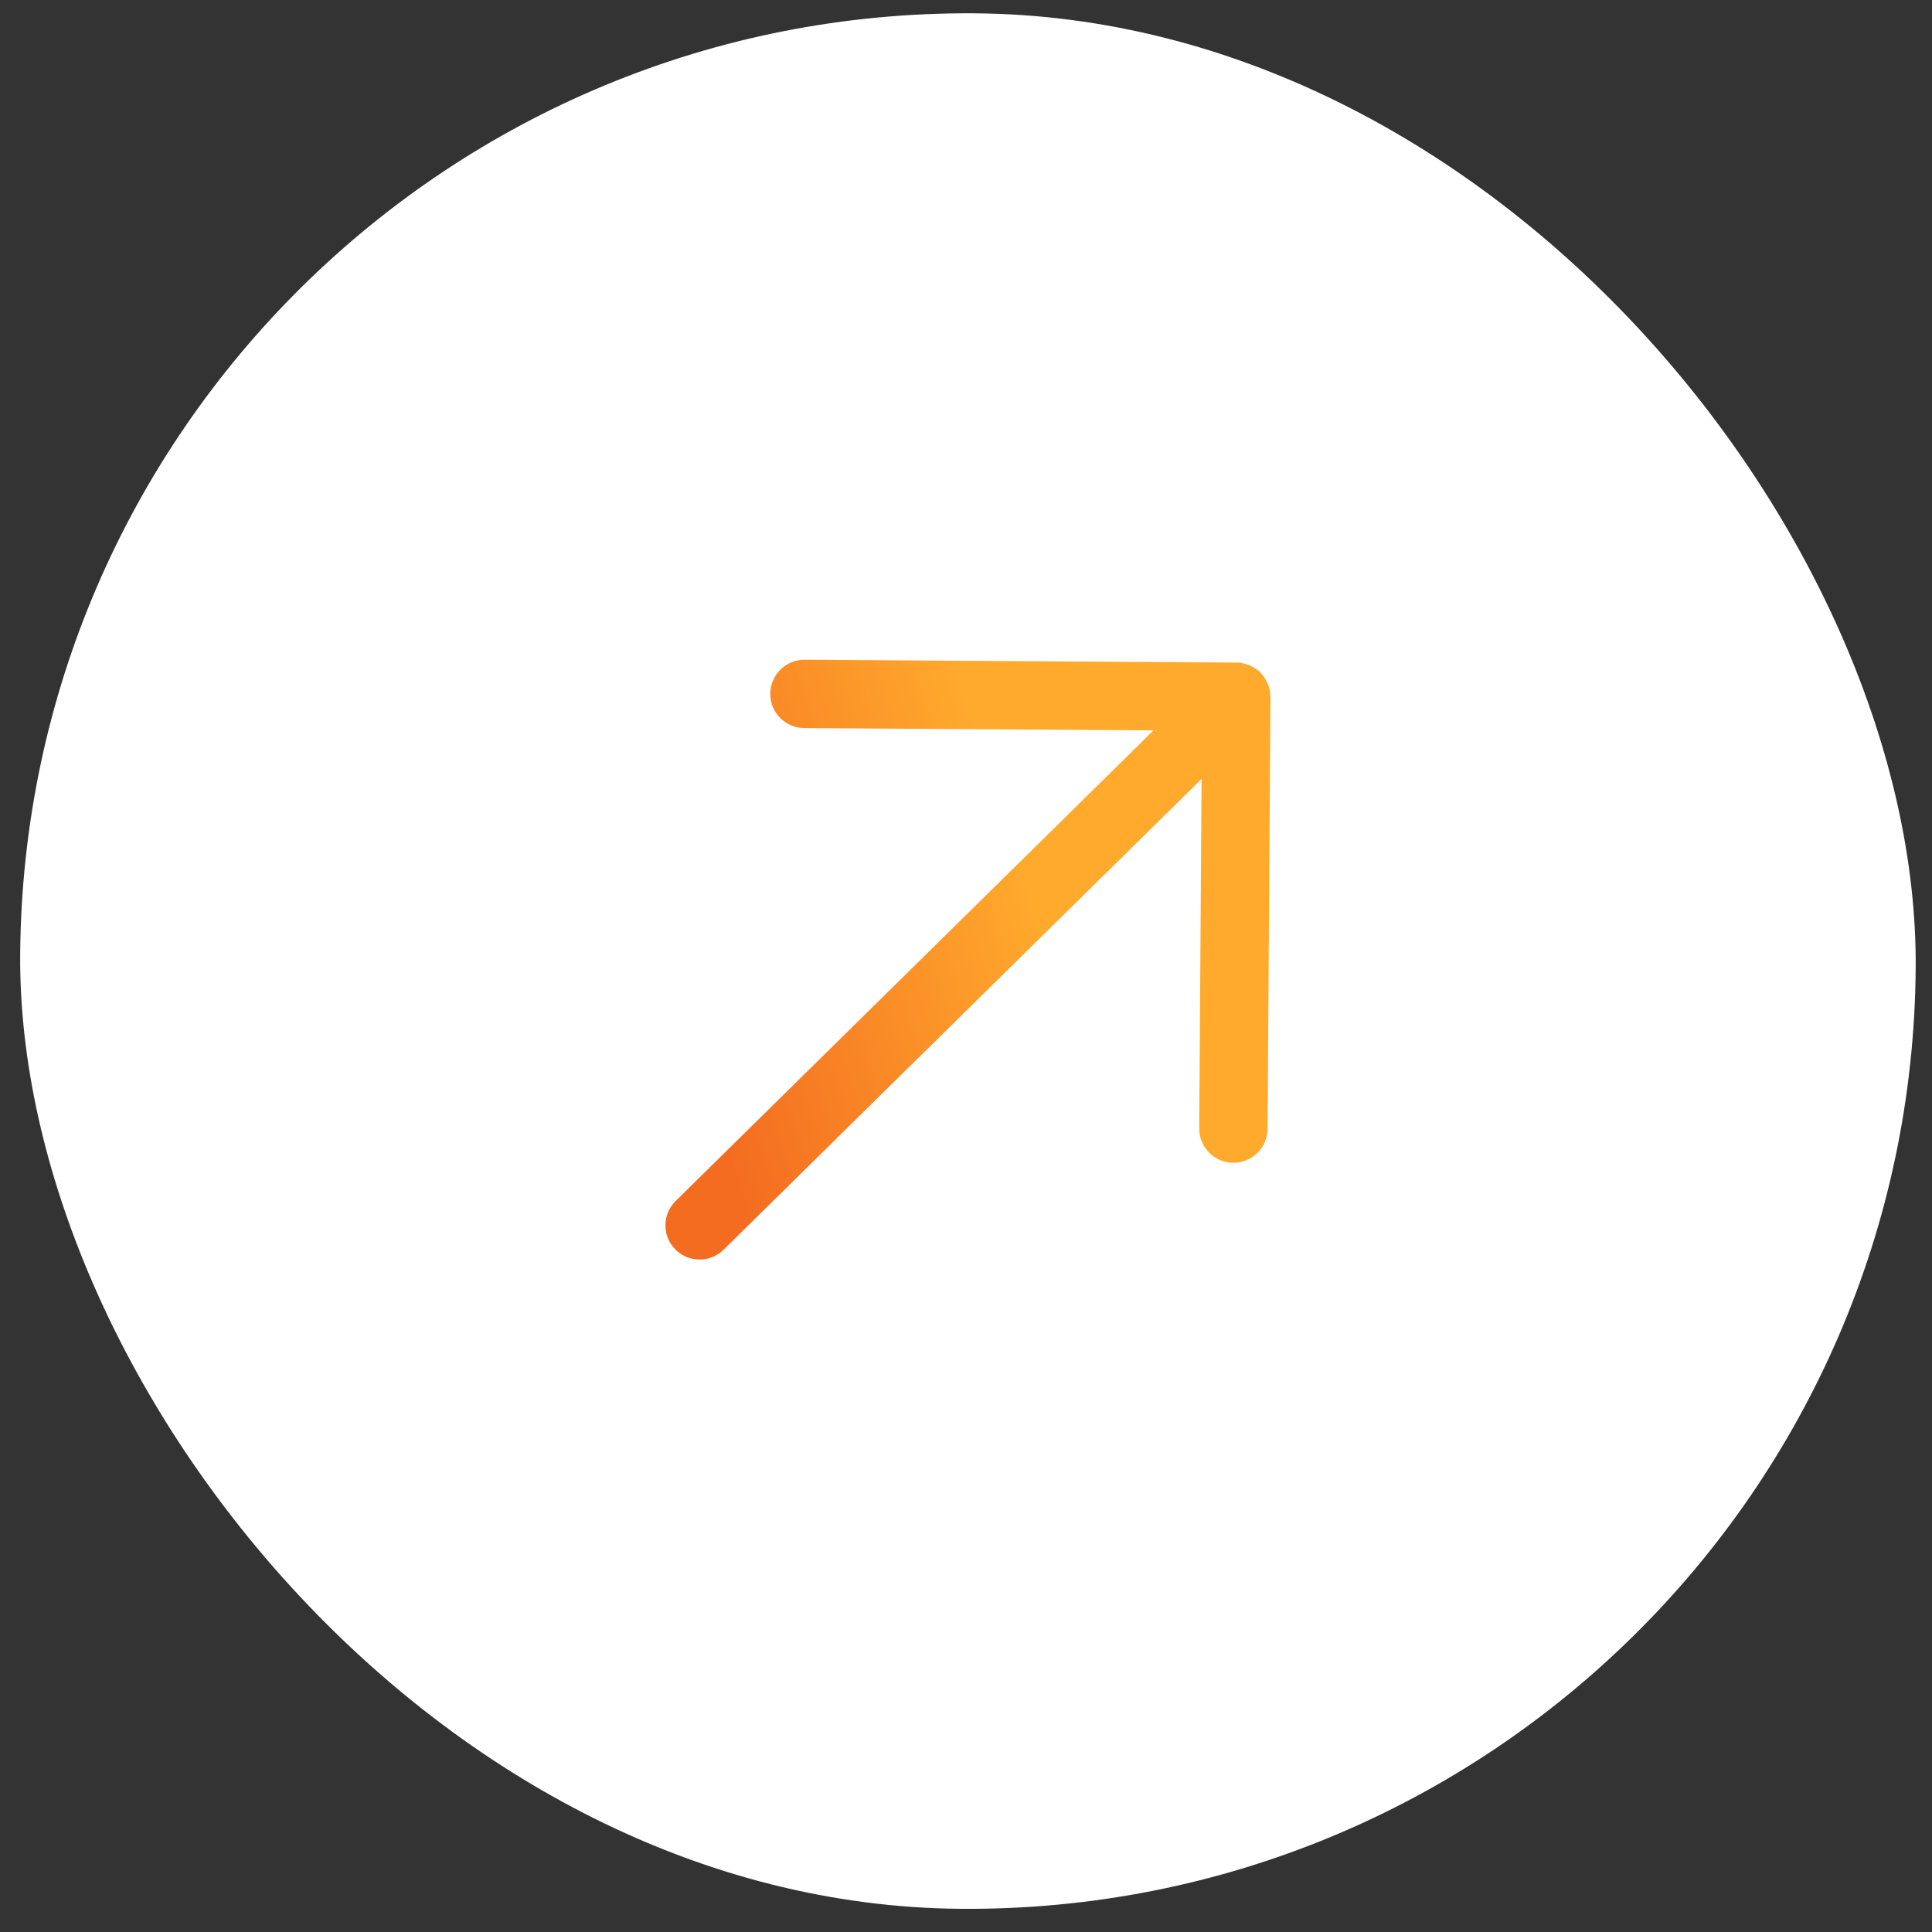
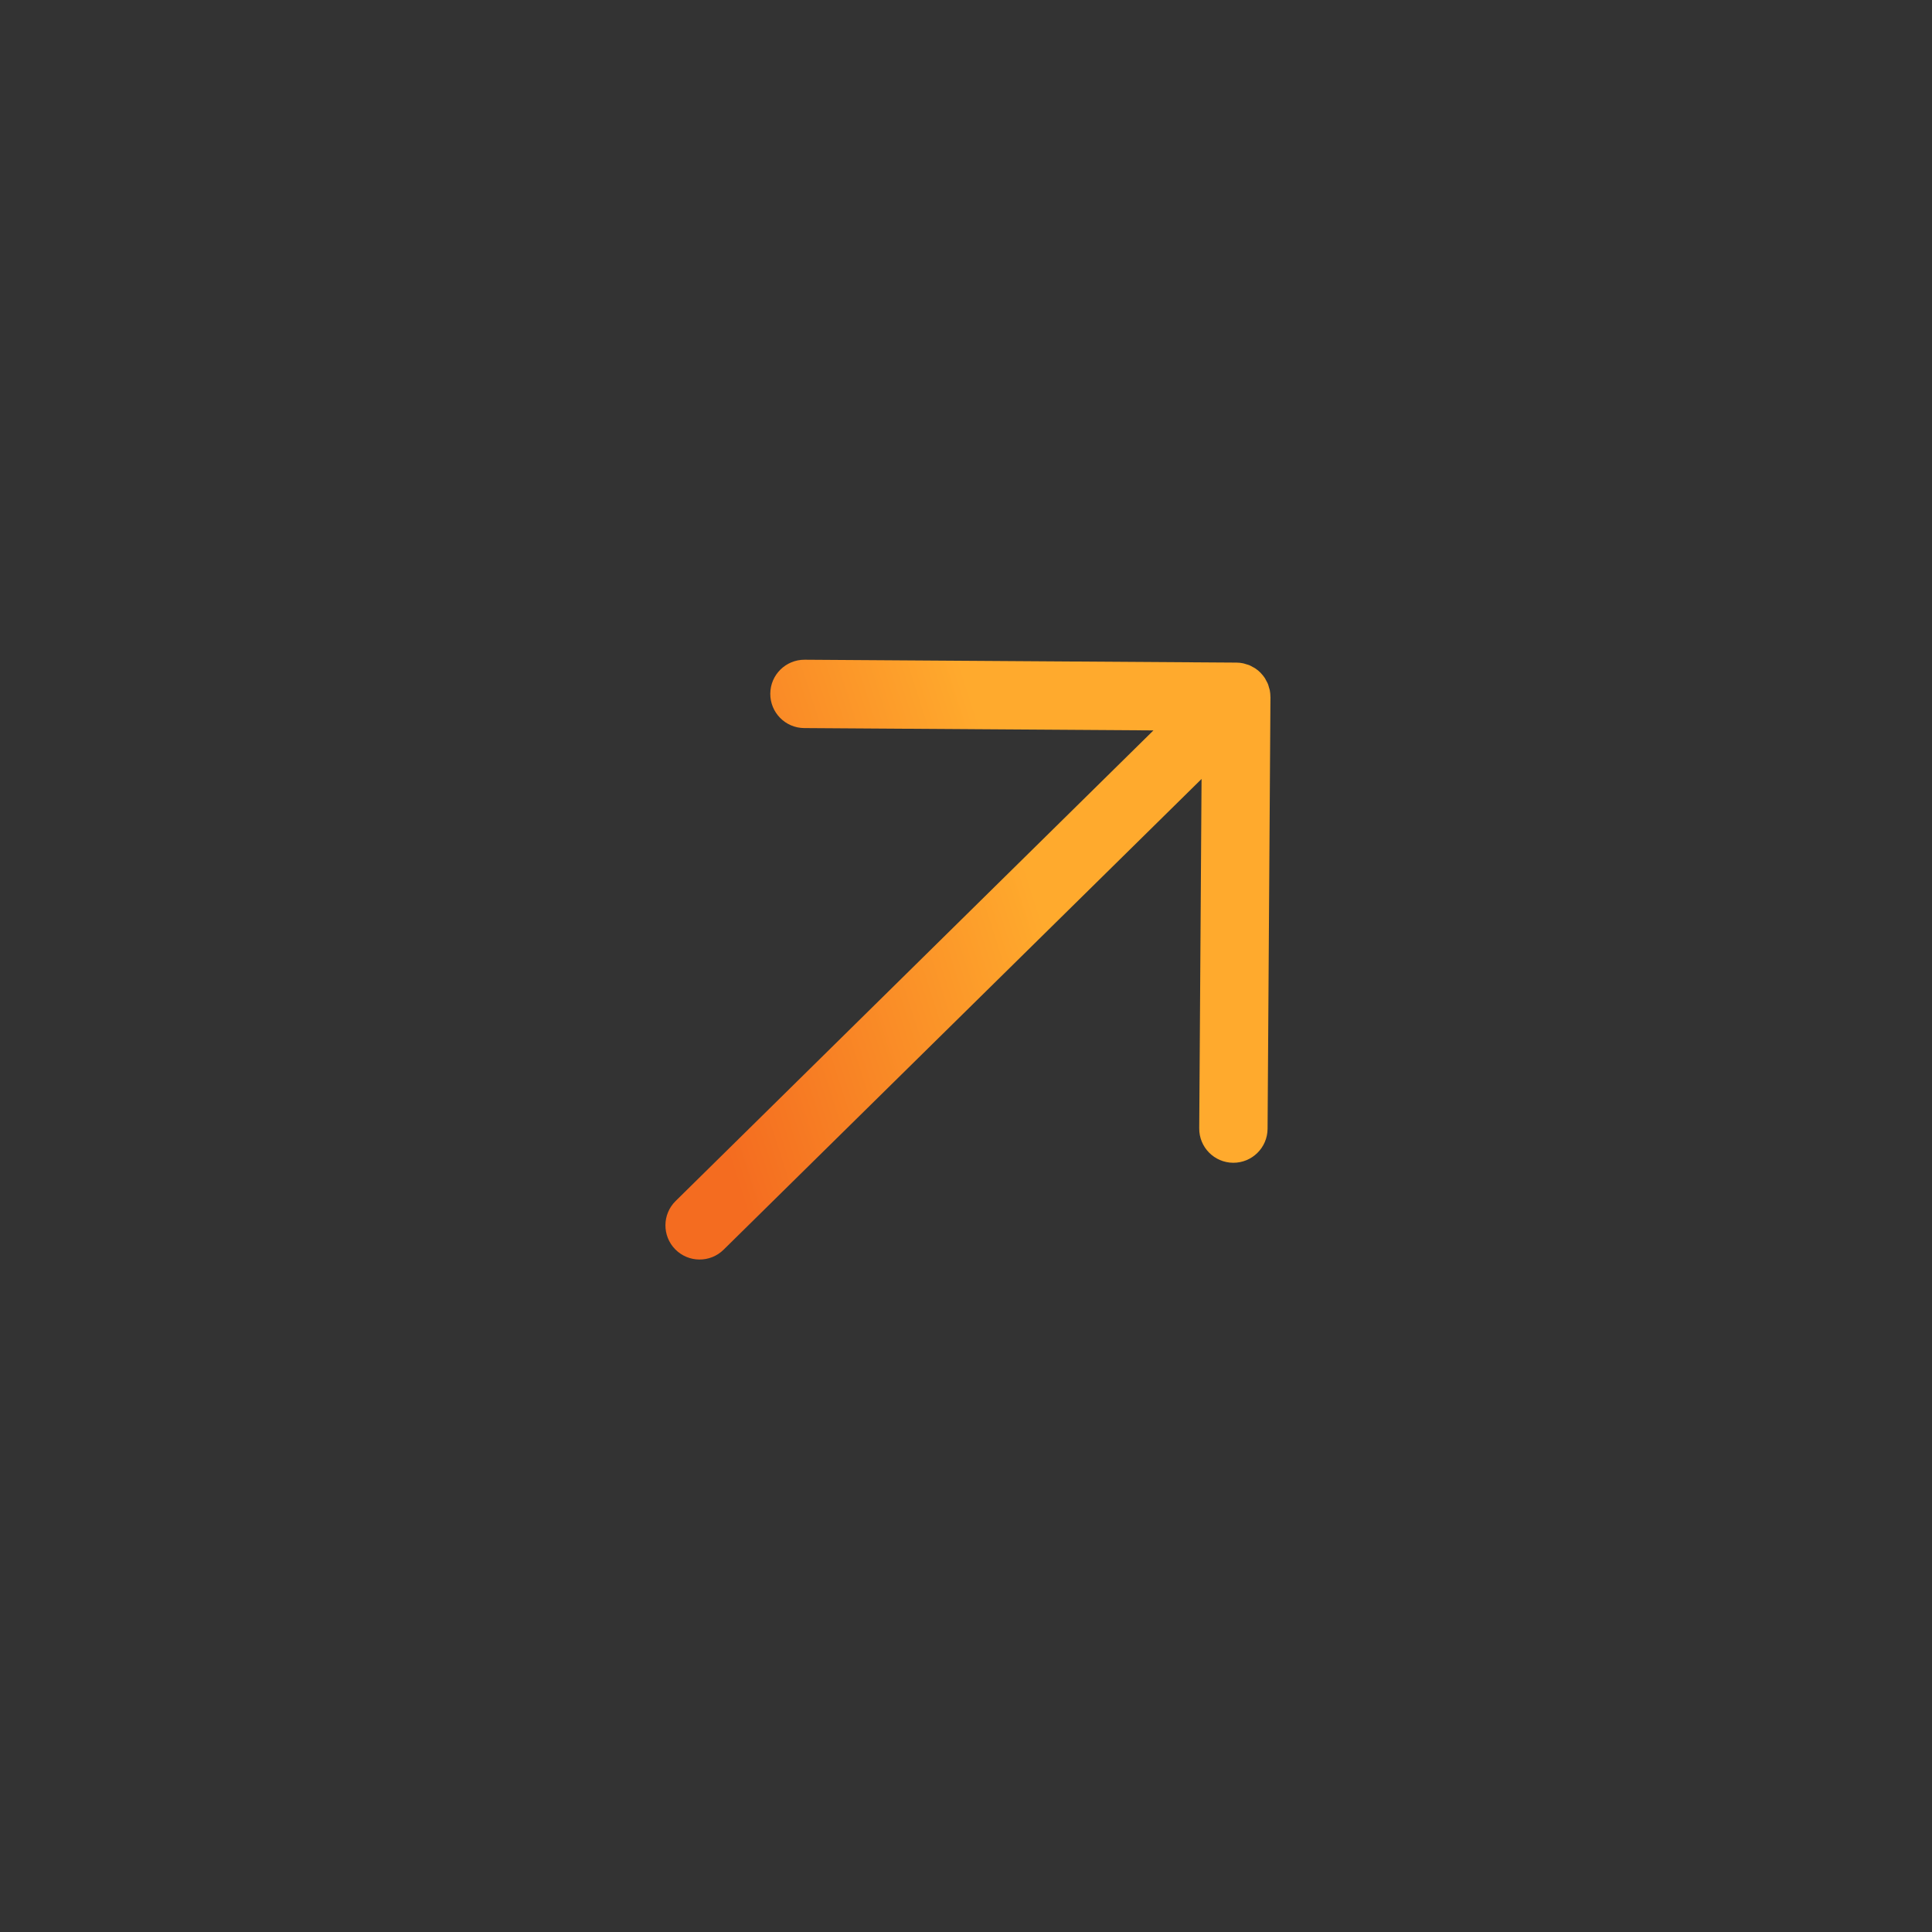
<svg xmlns="http://www.w3.org/2000/svg" width="53" height="53" viewBox="0 0 53 53" fill="none">
  <rect x="0" y="0" width="53" height="53" fill="#333333" stroke="none" />
-   <rect x="0.727" y="0.192" width="52" height="52" rx="26" transform="rotate(0.382 0.727 0.192)" fill="white" />
  <path d="M34.852 19.121C34.852 19.119 34.851 19.117 34.851 19.115C34.851 19.055 34.845 18.996 34.834 18.937C34.829 18.911 34.819 18.886 34.812 18.86C34.803 18.828 34.795 18.794 34.782 18.762C34.77 18.732 34.753 18.704 34.738 18.676C34.724 18.651 34.713 18.624 34.697 18.6C34.666 18.553 34.63 18.509 34.591 18.468C34.587 18.465 34.585 18.46 34.582 18.457C34.539 18.413 34.491 18.373 34.44 18.339C34.418 18.323 34.394 18.313 34.371 18.3C34.34 18.283 34.311 18.265 34.279 18.251C34.249 18.238 34.218 18.231 34.188 18.222C34.16 18.214 34.133 18.203 34.104 18.197C34.044 18.184 33.982 18.177 33.921 18.177L33.92 18.177L22.075 18.098C21.557 18.095 21.134 18.511 21.131 19.029C21.128 19.547 21.544 19.97 22.062 19.973L31.642 20.037L18.534 32.947C18.165 33.31 18.161 33.904 18.524 34.273C18.706 34.457 18.946 34.551 19.186 34.552C19.426 34.554 19.666 34.464 19.85 34.283L32.962 21.369L32.898 30.954C32.894 31.472 33.311 31.894 33.829 31.898C34.347 31.901 34.769 31.484 34.773 30.966L34.852 19.121Z" fill="url(#paint0_linear_3001_15242)" />
  <defs>
    <linearGradient id="paint0_linear_3001_15242" x1="34.08" y1="19.682" x2="17.785" y2="24.888" gradientUnits="userSpaceOnUse">
      <stop offset="0.403" stop-color="#FFAA2D" />
      <stop offset="1" stop-color="#F46C20" />
    </linearGradient>
  </defs>
</svg>